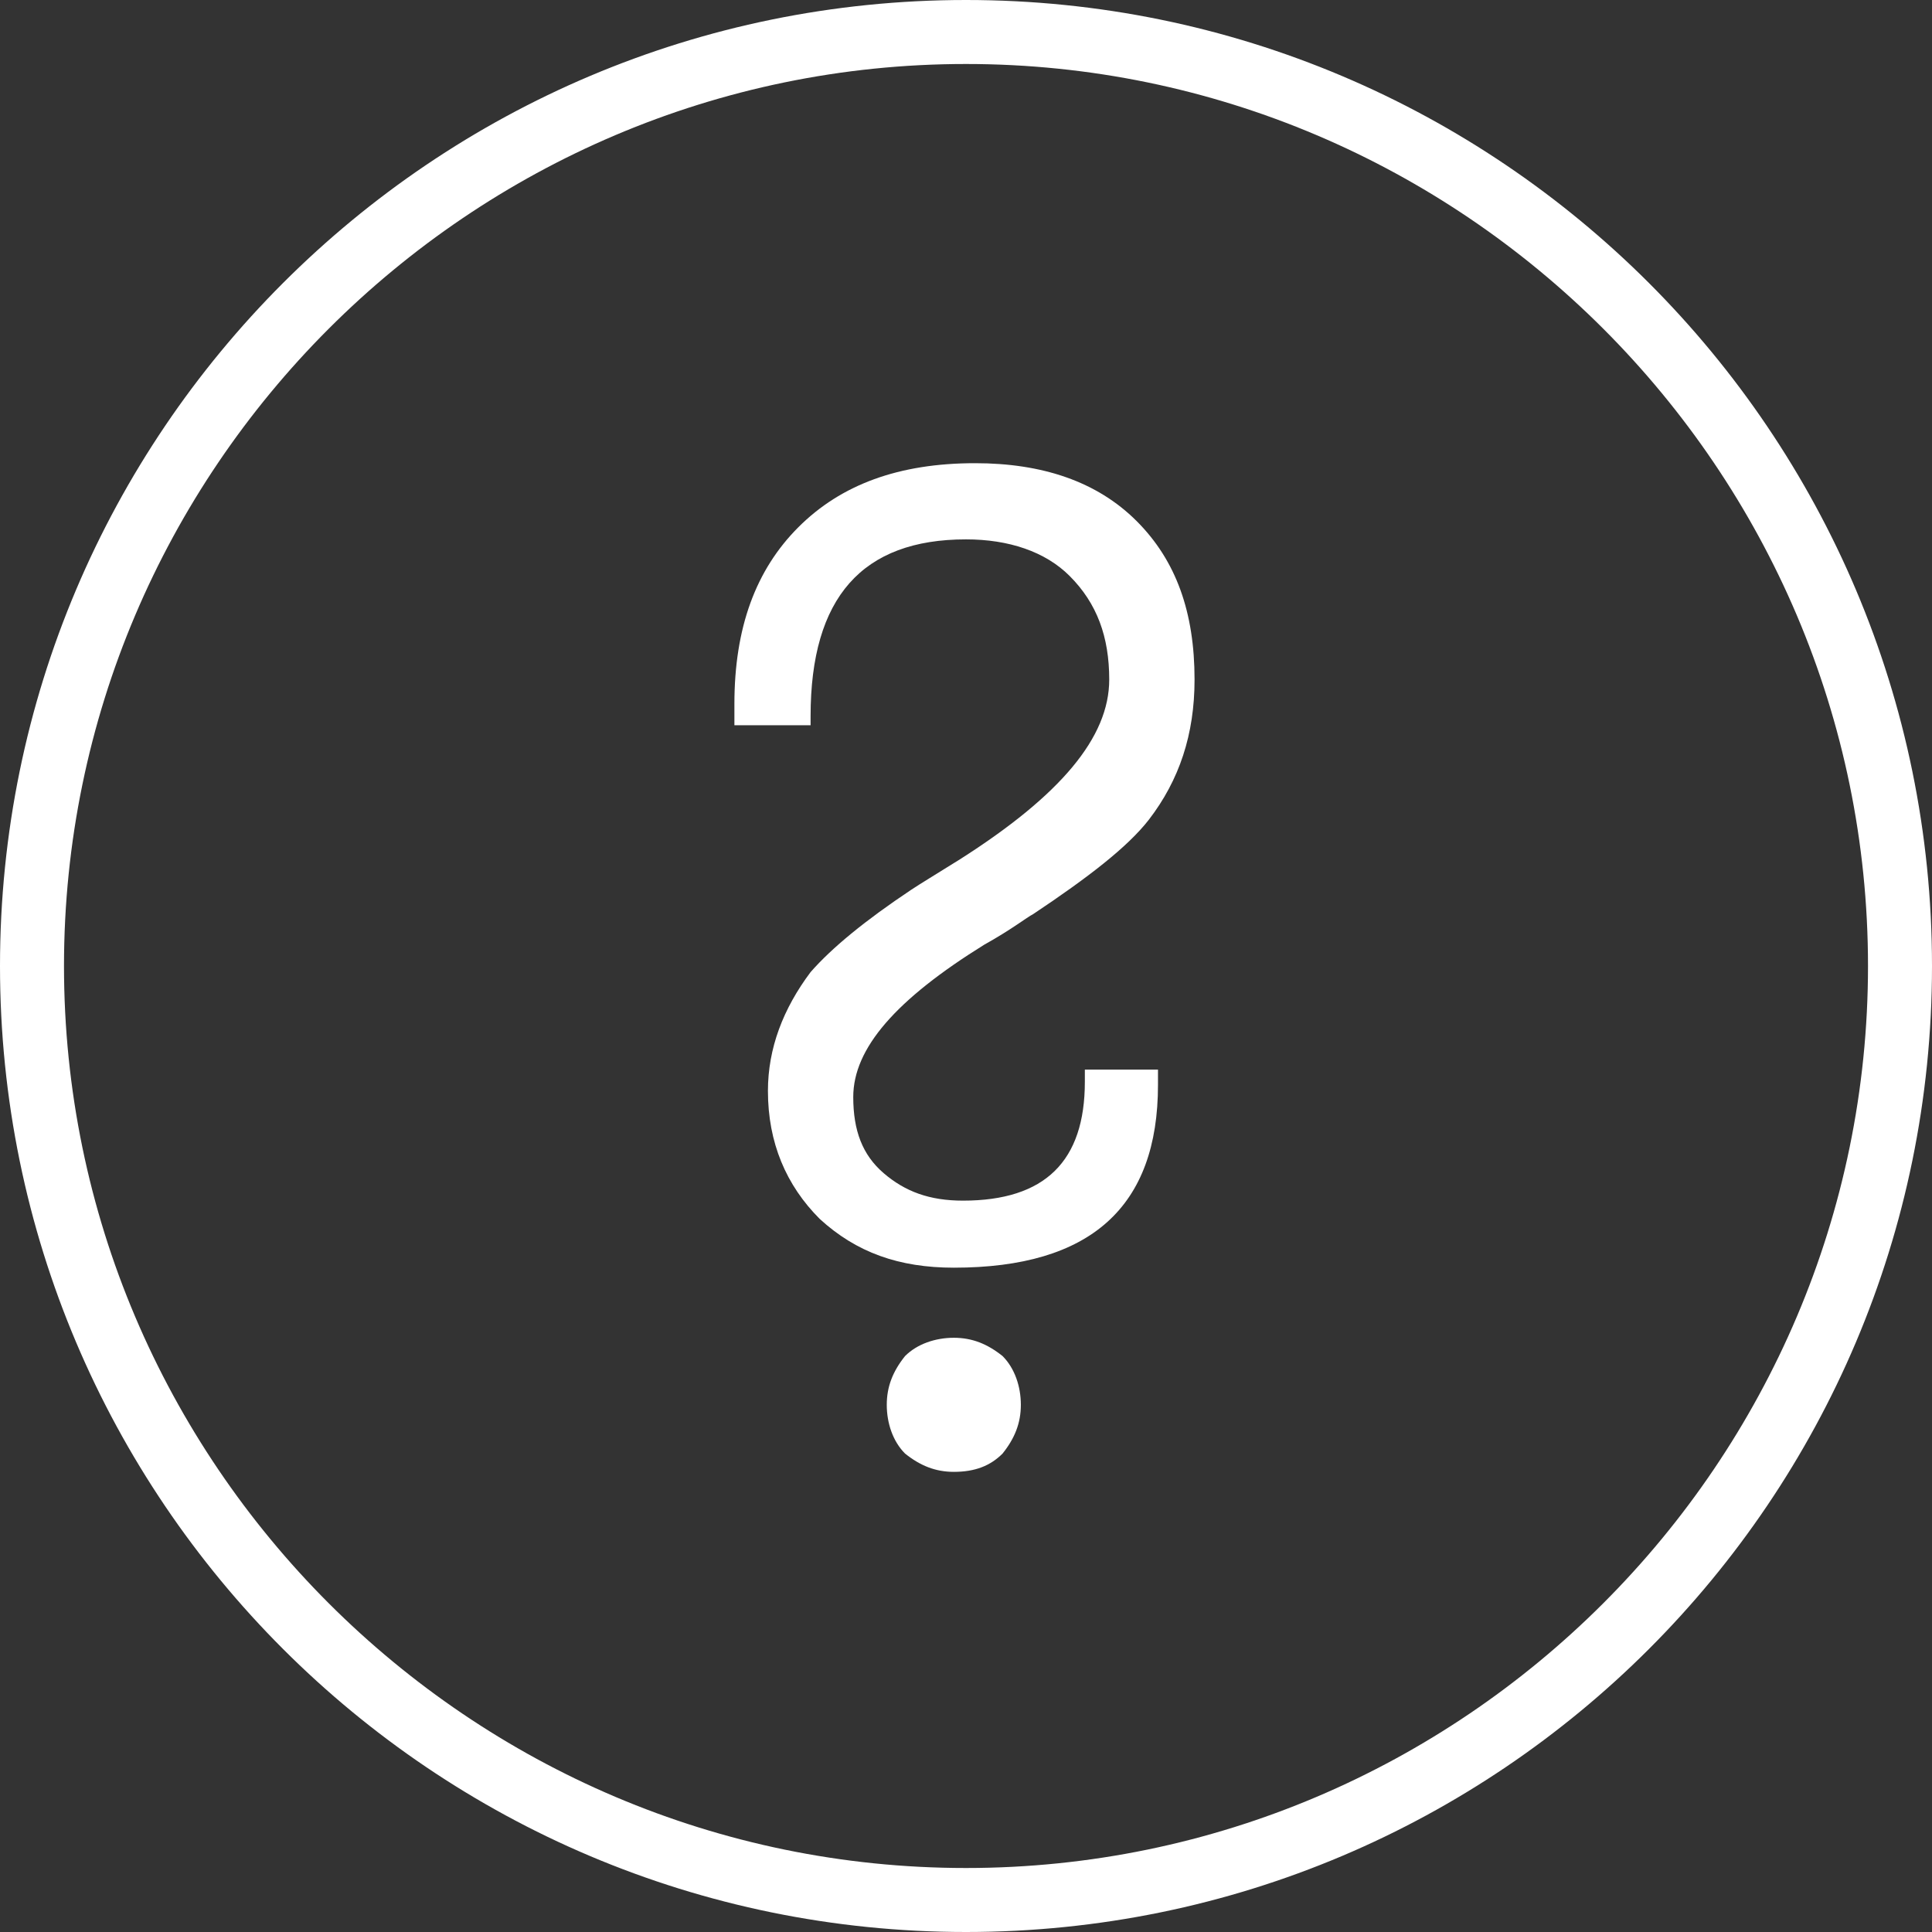
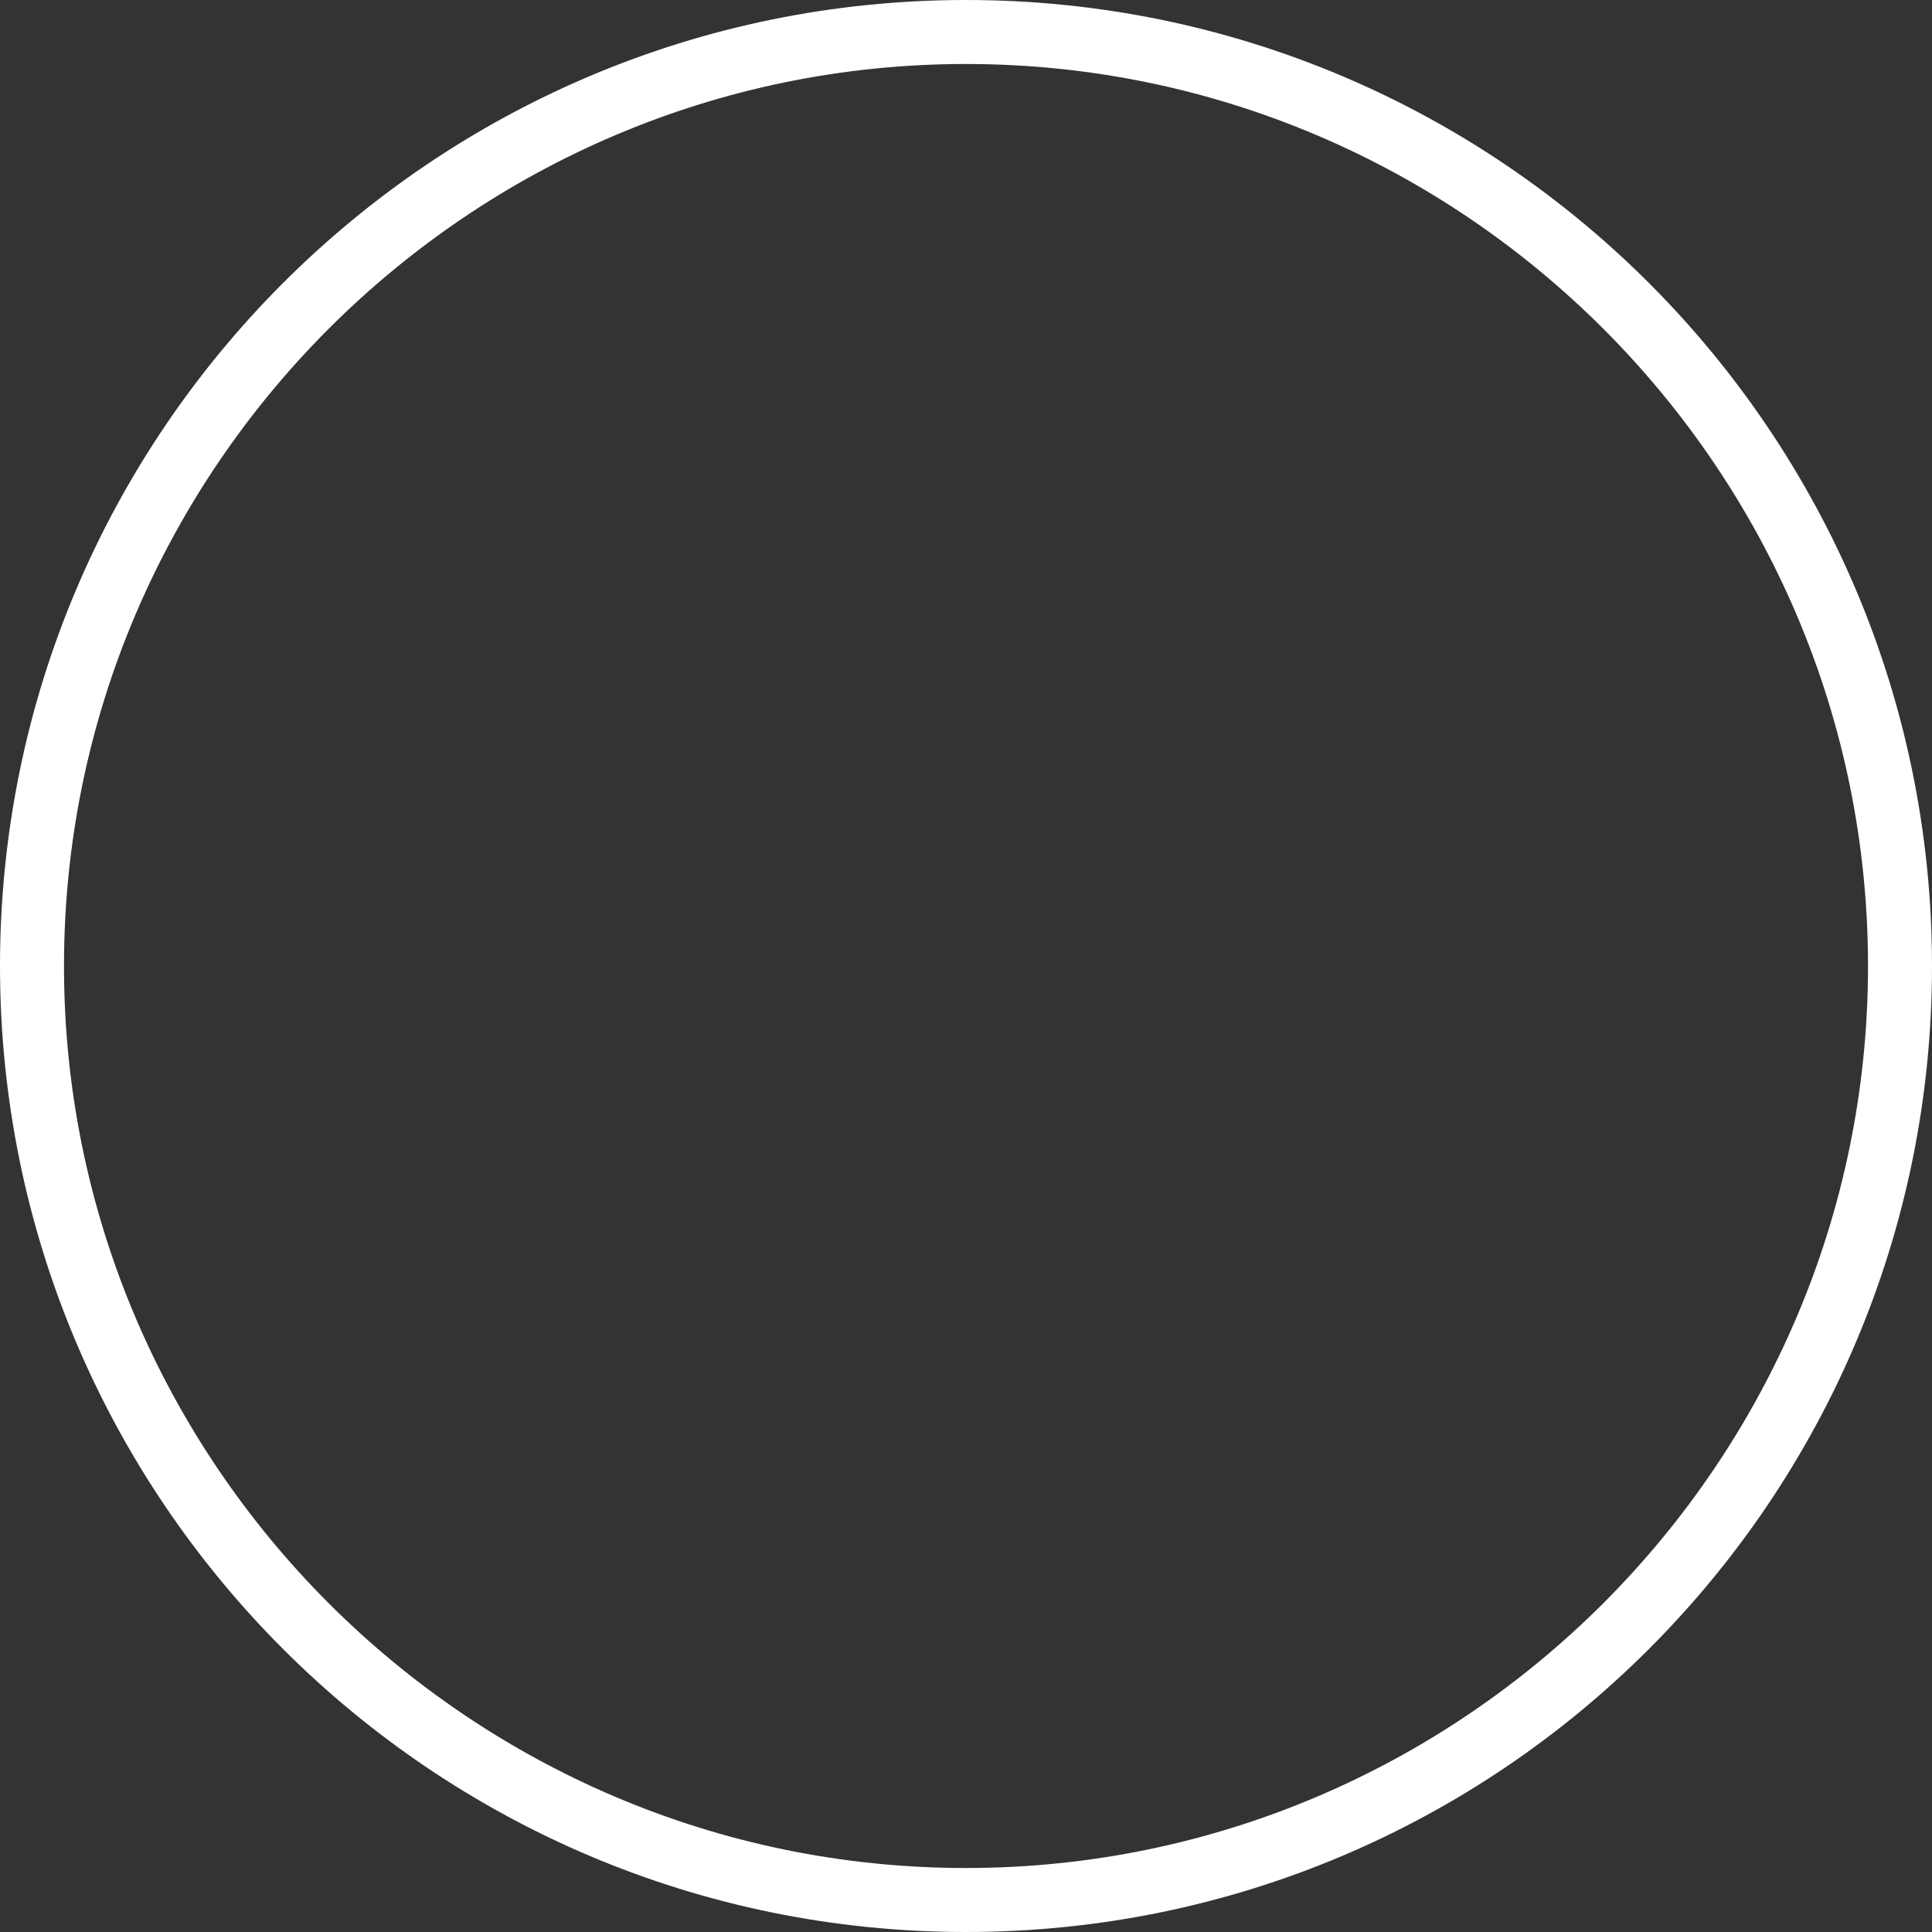
<svg xmlns="http://www.w3.org/2000/svg" version="1.1" id="Layer_1" x="0px" y="0px" viewBox="0 0 63.4 63.4" style="enable-background:new 0 0 63.4 63.4;" xml:space="preserve">
  <rect x="0" y="0" width="63.4" height="63.4" fill="#333333" stroke="none" />
  <style type="text/css">
	.st0{fill:#FFFFFF;}
</style>
  <g id="XMLID_54_">
    <path id="XMLID_53_" class="st0" d="M31.7,2.1c16.3,0,29.6,13.3,29.6,29.6S48,61.3,31.7,61.3S2.1,48,2.1,31.7S15.4,2.1,31.7,2.1    M31.7,0C14.2,0,0,14.2,0,31.7s14.2,31.7,31.7,31.7c17.5,0,31.7-14.2,31.7-31.7S49.2,0,31.7,0L31.7,0z" />
    <g id="XMLID_55_">
-       <path id="XMLID_56_" class="st0" d="M26.7,23.8h-2.6v-0.7c0-2.5,0.7-4.4,2.1-5.8c1.4-1.4,3.3-2.1,5.8-2.1c2.2,0,4,0.6,5.3,1.9    c1.3,1.3,1.9,3,1.9,5.2c0,1.8-0.5,3.3-1.5,4.6c-0.7,0.9-2,1.9-3.8,3.1c-0.2,0.1-0.7,0.5-1.6,1c-2.9,1.8-4.3,3.4-4.3,5    c0,1.1,0.3,1.9,1,2.5c0.7,0.6,1.5,0.9,2.6,0.9c2.7,0,4-1.3,4-3.9v-0.4h2.4v0.5c0,4-2.2,6-6.7,6c-1.8,0-3.2-0.5-4.4-1.6    c-1.1-1.1-1.7-2.5-1.7-4.2c0-1.4,0.5-2.7,1.4-3.9c0.7-0.8,1.8-1.7,3.3-2.7c0.3-0.2,0.8-0.5,1.6-1c3.3-2.1,4.9-4,4.9-5.9    c0-1.4-0.4-2.5-1.3-3.4c-0.8-0.8-2-1.2-3.4-1.2c-3.4,0-5.1,1.9-5.1,5.8V23.8z M29.1,46.1c0-0.6,0.2-1.1,0.6-1.6    c0.4-0.4,1-0.6,1.6-0.6c0.6,0,1.1,0.2,1.6,0.6c0.4,0.4,0.6,1,0.6,1.6c0,0.6-0.2,1.1-0.6,1.6c-0.4,0.4-0.9,0.6-1.6,0.6    c-0.6,0-1.1-0.2-1.6-0.6C29.3,47.3,29.1,46.7,29.1,46.1z" />
-     </g>
+       </g>
  </g>
</svg>